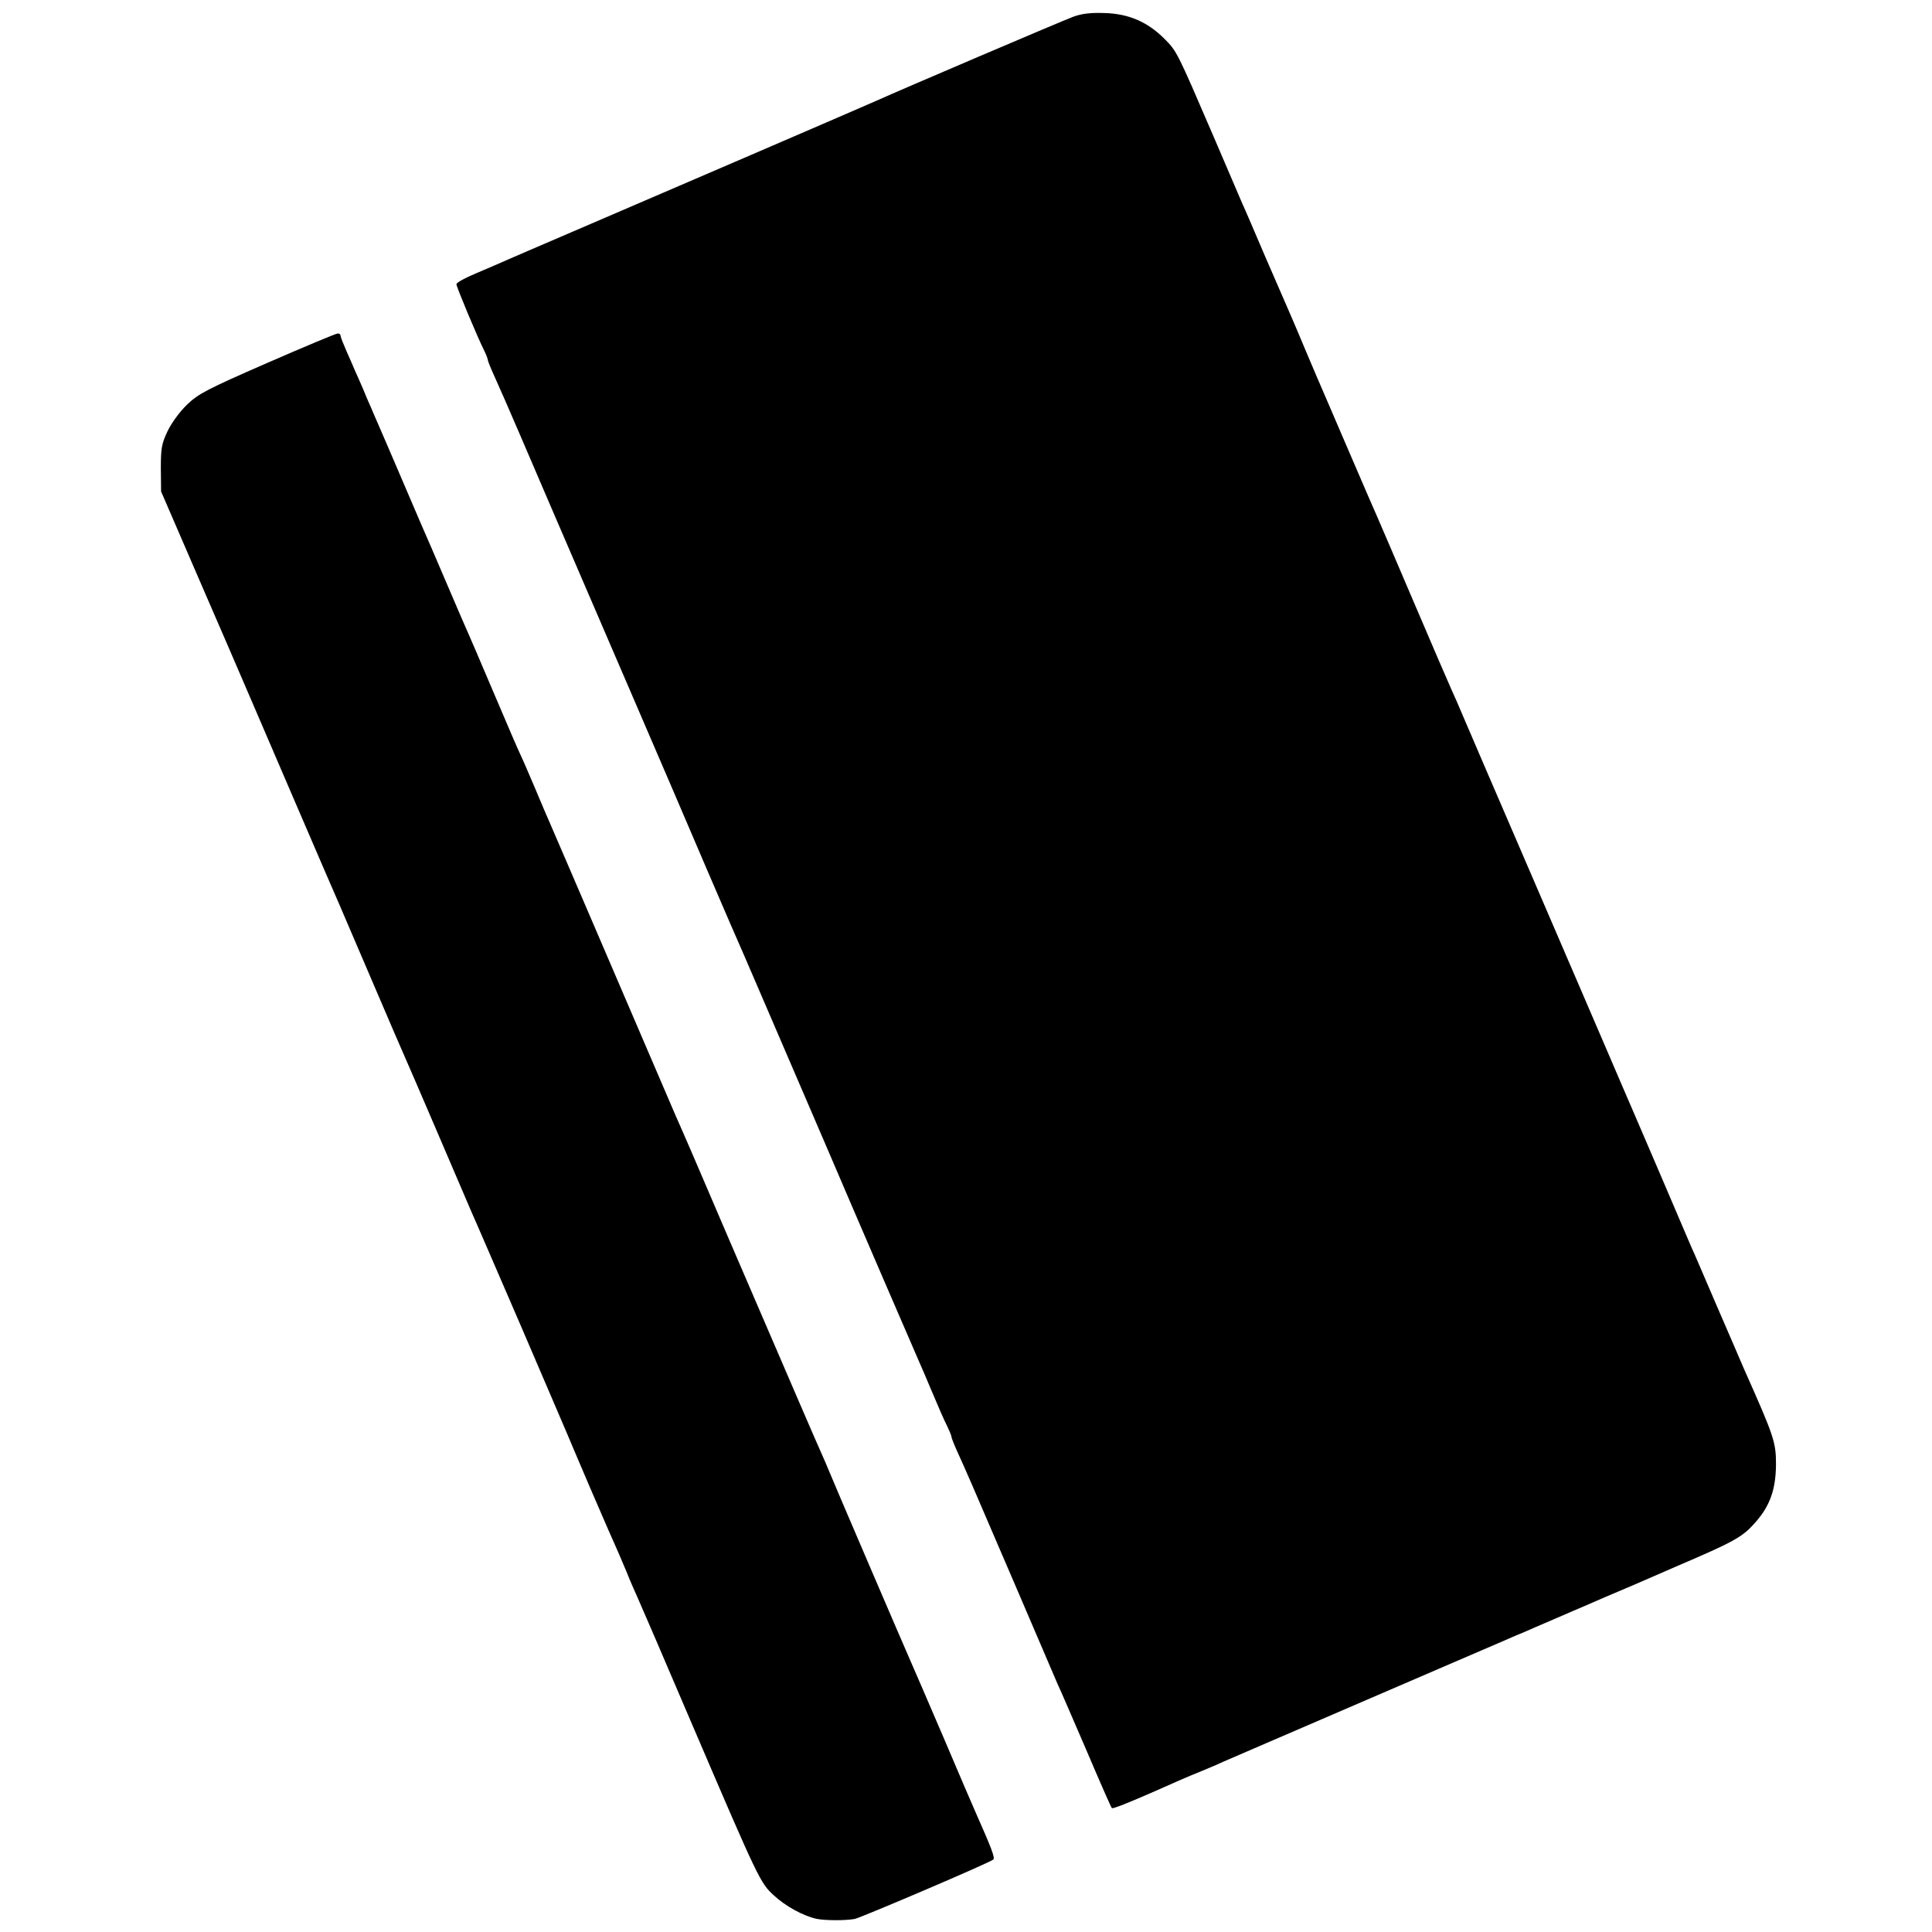
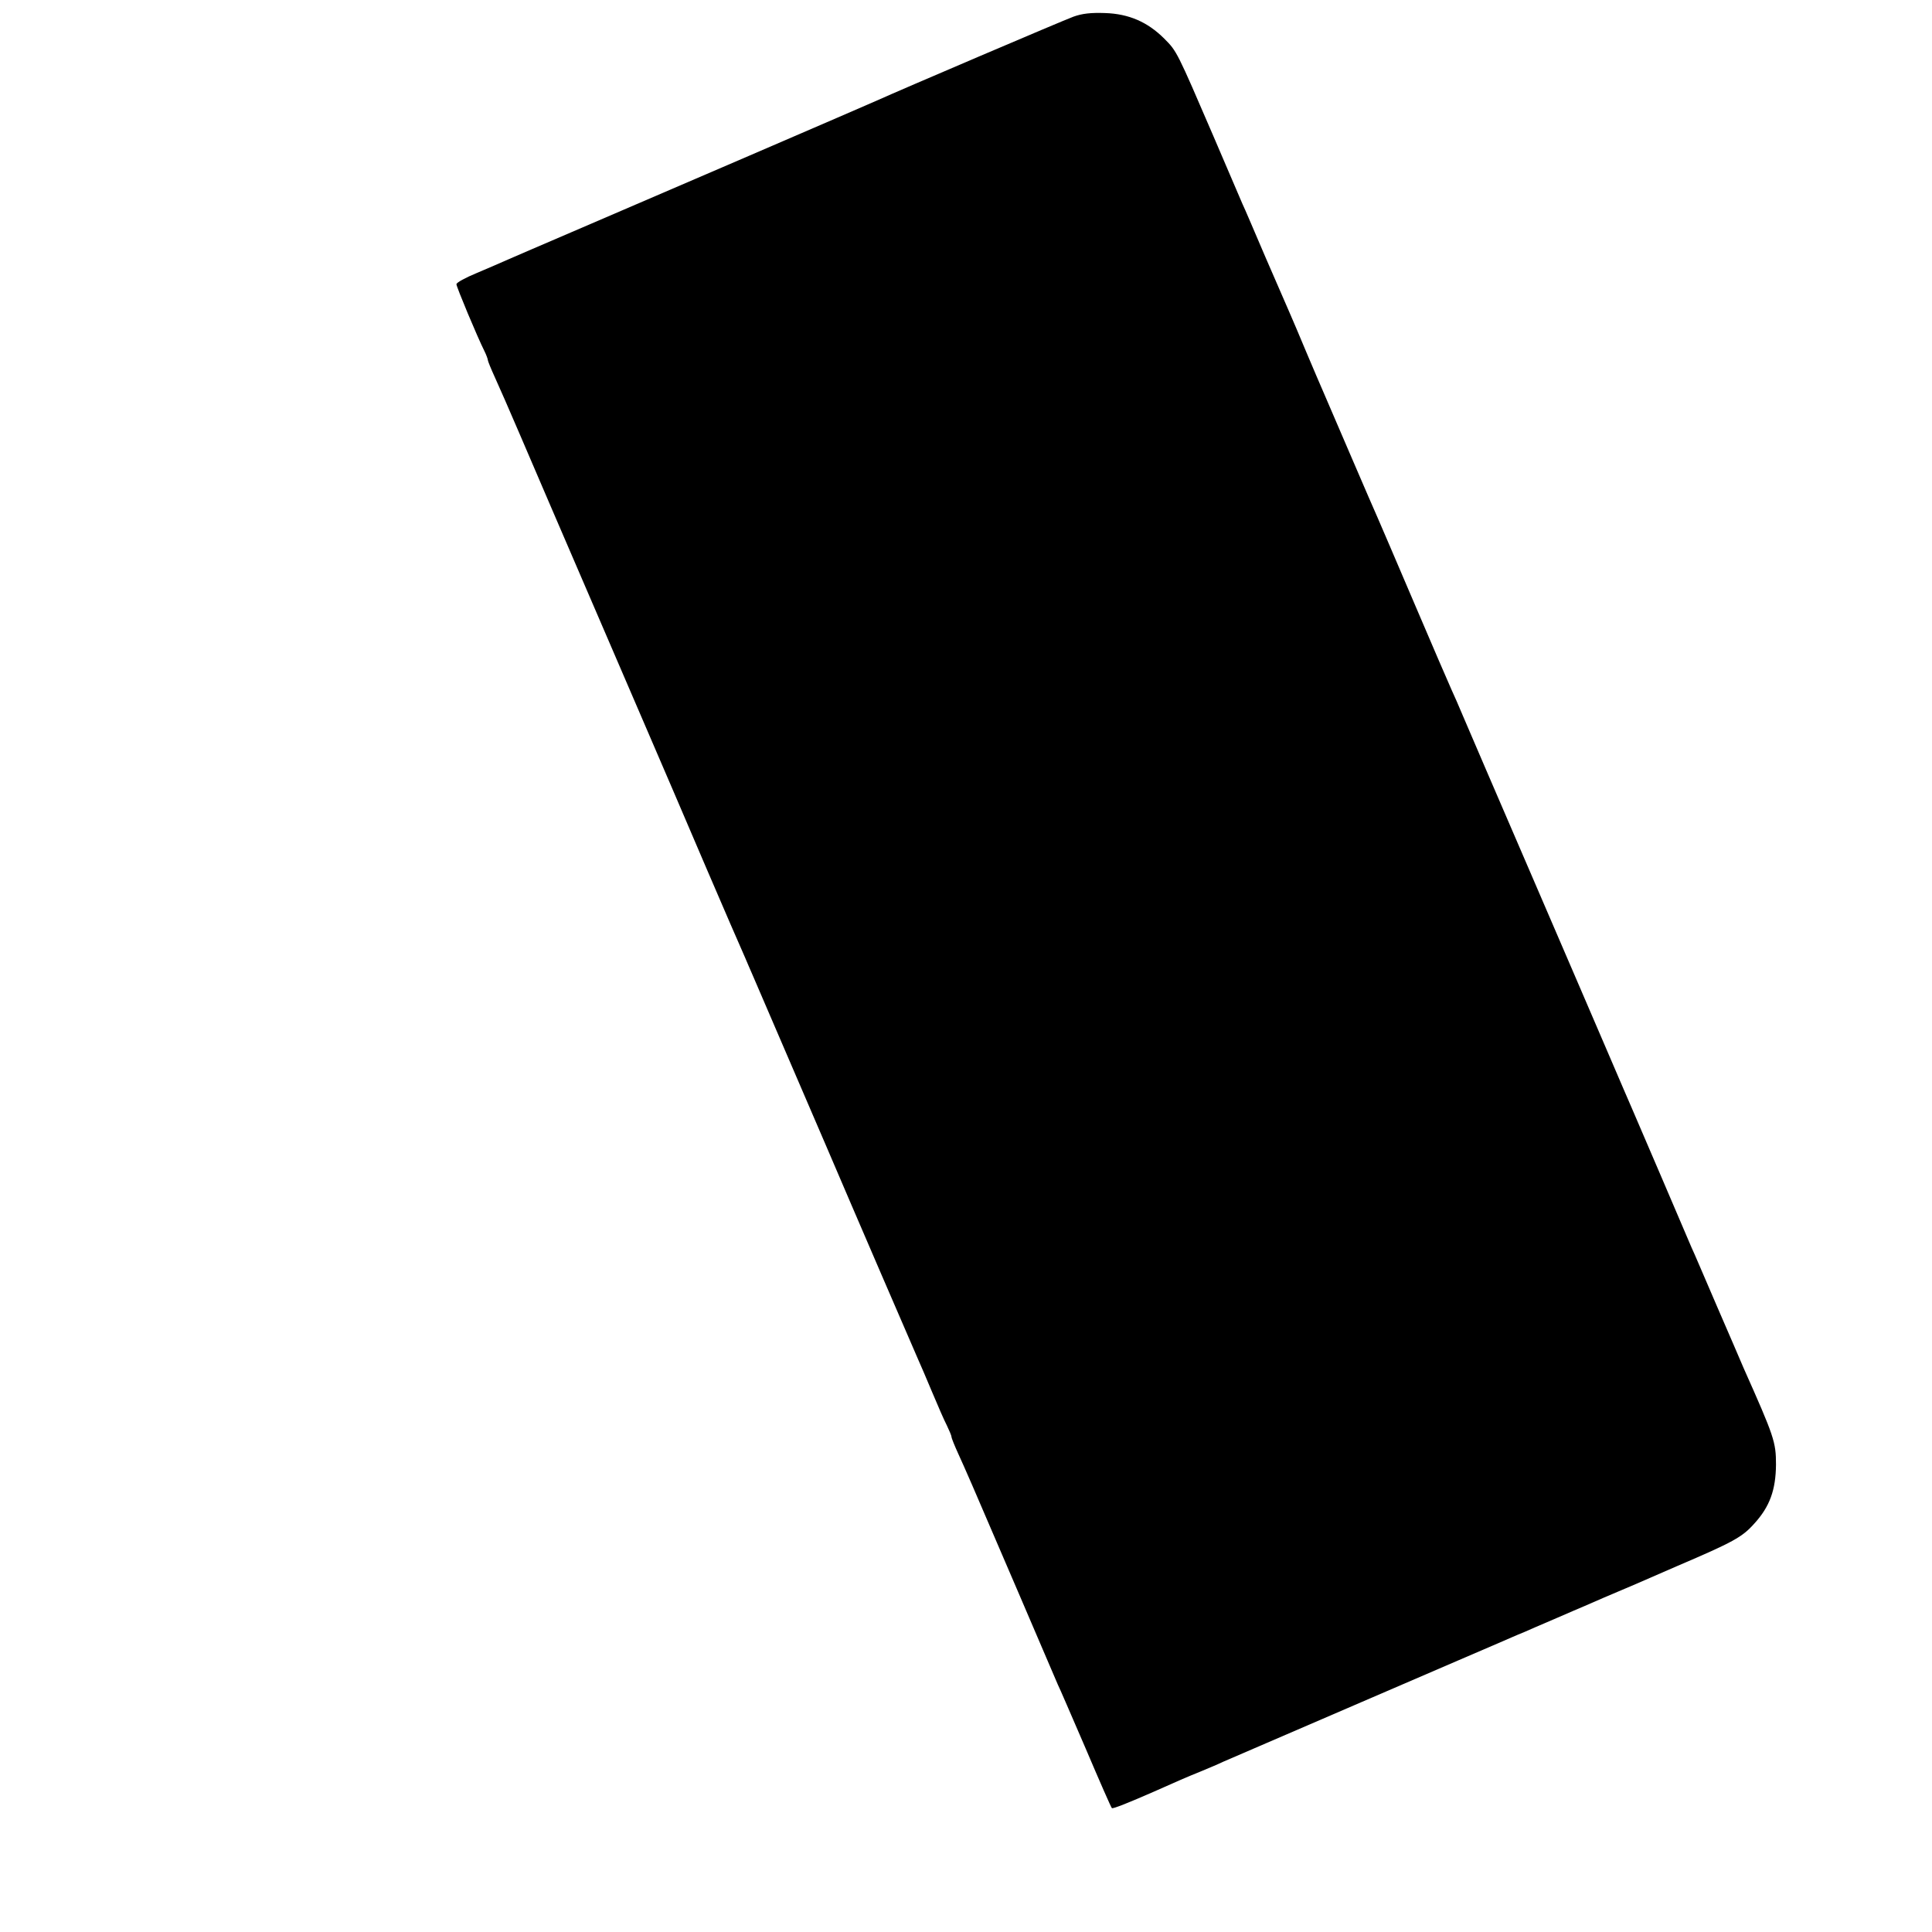
<svg xmlns="http://www.w3.org/2000/svg" version="1.0" width="800pt" height="800pt" viewBox="0 0 800 800" preserveAspectRatio="xMidYMid meet">
  <g transform="translate(0,800) scale(0.1,-0.1)" fill="#000000" stroke="none">
    <path d="M4445 7931 c-44 -16 -728 -308 -811 -346 -35 -16 -961 -415 -1269 -547 -115 -49 -232 -100 -260 -112 -27 -12 -87 -38 -132 -57 -46 -19 -83 -39 -83 -46 0 -11 86 -217 116 -277 8 -16 14 -33 14 -37 0 -4 13 -36 29 -71 16 -35 63 -142 104 -238 41 -96 188 -438 327 -760 139 -322 278 -646 310 -720 74 -174 217 -506 234 -545 24 -55 48 -110 62 -142 8 -18 20 -48 28 -65 13 -30 190 -441 309 -718 111 -260 361 -839 377 -875 10 -22 37 -85 60 -140 23 -55 50 -117 61 -138 10 -21 19 -42 19 -47 0 -5 13 -37 29 -72 33 -73 38 -83 246 -568 86 -201 160 -374 165 -385 6 -11 57 -130 115 -264 57 -134 106 -246 109 -248 4 -4 71 23 176 69 101 45 128 57 190 82 36 15 79 33 95 41 17 7 275 119 575 248 300 129 563 243 585 252 22 10 49 21 60 26 11 4 43 18 70 30 64 27 134 58 160 69 11 4 67 29 125 54 58 24 195 83 304 131 234 100 270 120 320 176 64 70 89 139 90 244 0 94 -7 115 -134 400 -9 22 -59 137 -110 255 -51 118 -98 229 -106 245 -7 17 -63 147 -124 290 -133 309 -137 320 -157 365 -8 19 -41 96 -73 170 -32 74 -171 398 -310 720 -139 322 -266 617 -282 655 -16 39 -38 88 -48 110 -10 22 -80 184 -155 360 -75 176 -143 334 -150 350 -8 17 -57 131 -110 254 -53 123 -104 242 -114 265 -10 23 -42 97 -71 166 -29 69 -60 143 -70 165 -10 23 -55 126 -100 230 -45 105 -87 204 -95 220 -7 17 -61 143 -120 280 -152 353 -152 353 -204 405 -69 69 -147 103 -246 106 -58 2 -94 -2 -130 -15z" />
-     <path d="M1106 6497 c-249 -109 -284 -127 -331 -172 -31 -30 -64 -75 -81 -110 -25 -53 -28 -71 -28 -155 l1 -95 160 -370 c88 -203 166 -383 173 -400 17 -40 15 -34 215 -500 97 -225 182 -423 190 -440 7 -16 68 -158 135 -315 67 -157 130 -303 140 -325 10 -22 65 -150 123 -285 58 -135 112 -261 120 -280 8 -19 22 -51 30 -70 9 -19 102 -235 208 -480 105 -245 202 -470 214 -500 19 -46 114 -267 144 -335 39 -87 52 -118 76 -175 14 -36 35 -83 45 -105 10 -22 114 -263 230 -535 270 -630 278 -647 334 -698 48 -45 122 -85 175 -97 36 -8 122 -8 160 -1 28 6 562 234 574 246 8 7 -7 46 -73 195 -10 22 -71 164 -135 315 -65 151 -126 293 -136 315 -24 54 -329 764 -340 793 -5 12 -17 41 -28 65 -20 44 -95 218 -381 882 -148 346 -187 436 -220 510 -10 23 -168 391 -365 850 -76 176 -145 338 -155 360 -10 22 -39 90 -64 150 -26 61 -53 124 -61 140 -18 39 -38 86 -125 290 -40 94 -80 188 -90 210 -10 22 -46 105 -80 185 -34 80 -68 159 -75 175 -8 17 -57 131 -110 255 -53 124 -103 240 -111 258 -8 17 -20 47 -28 65 -8 17 -24 55 -35 82 -12 28 -26 59 -31 70 -4 11 -20 46 -34 78 -14 32 -26 62 -26 67 0 6 -6 10 -12 9 -7 0 -138 -55 -292 -122z" />
  </g>
</svg>